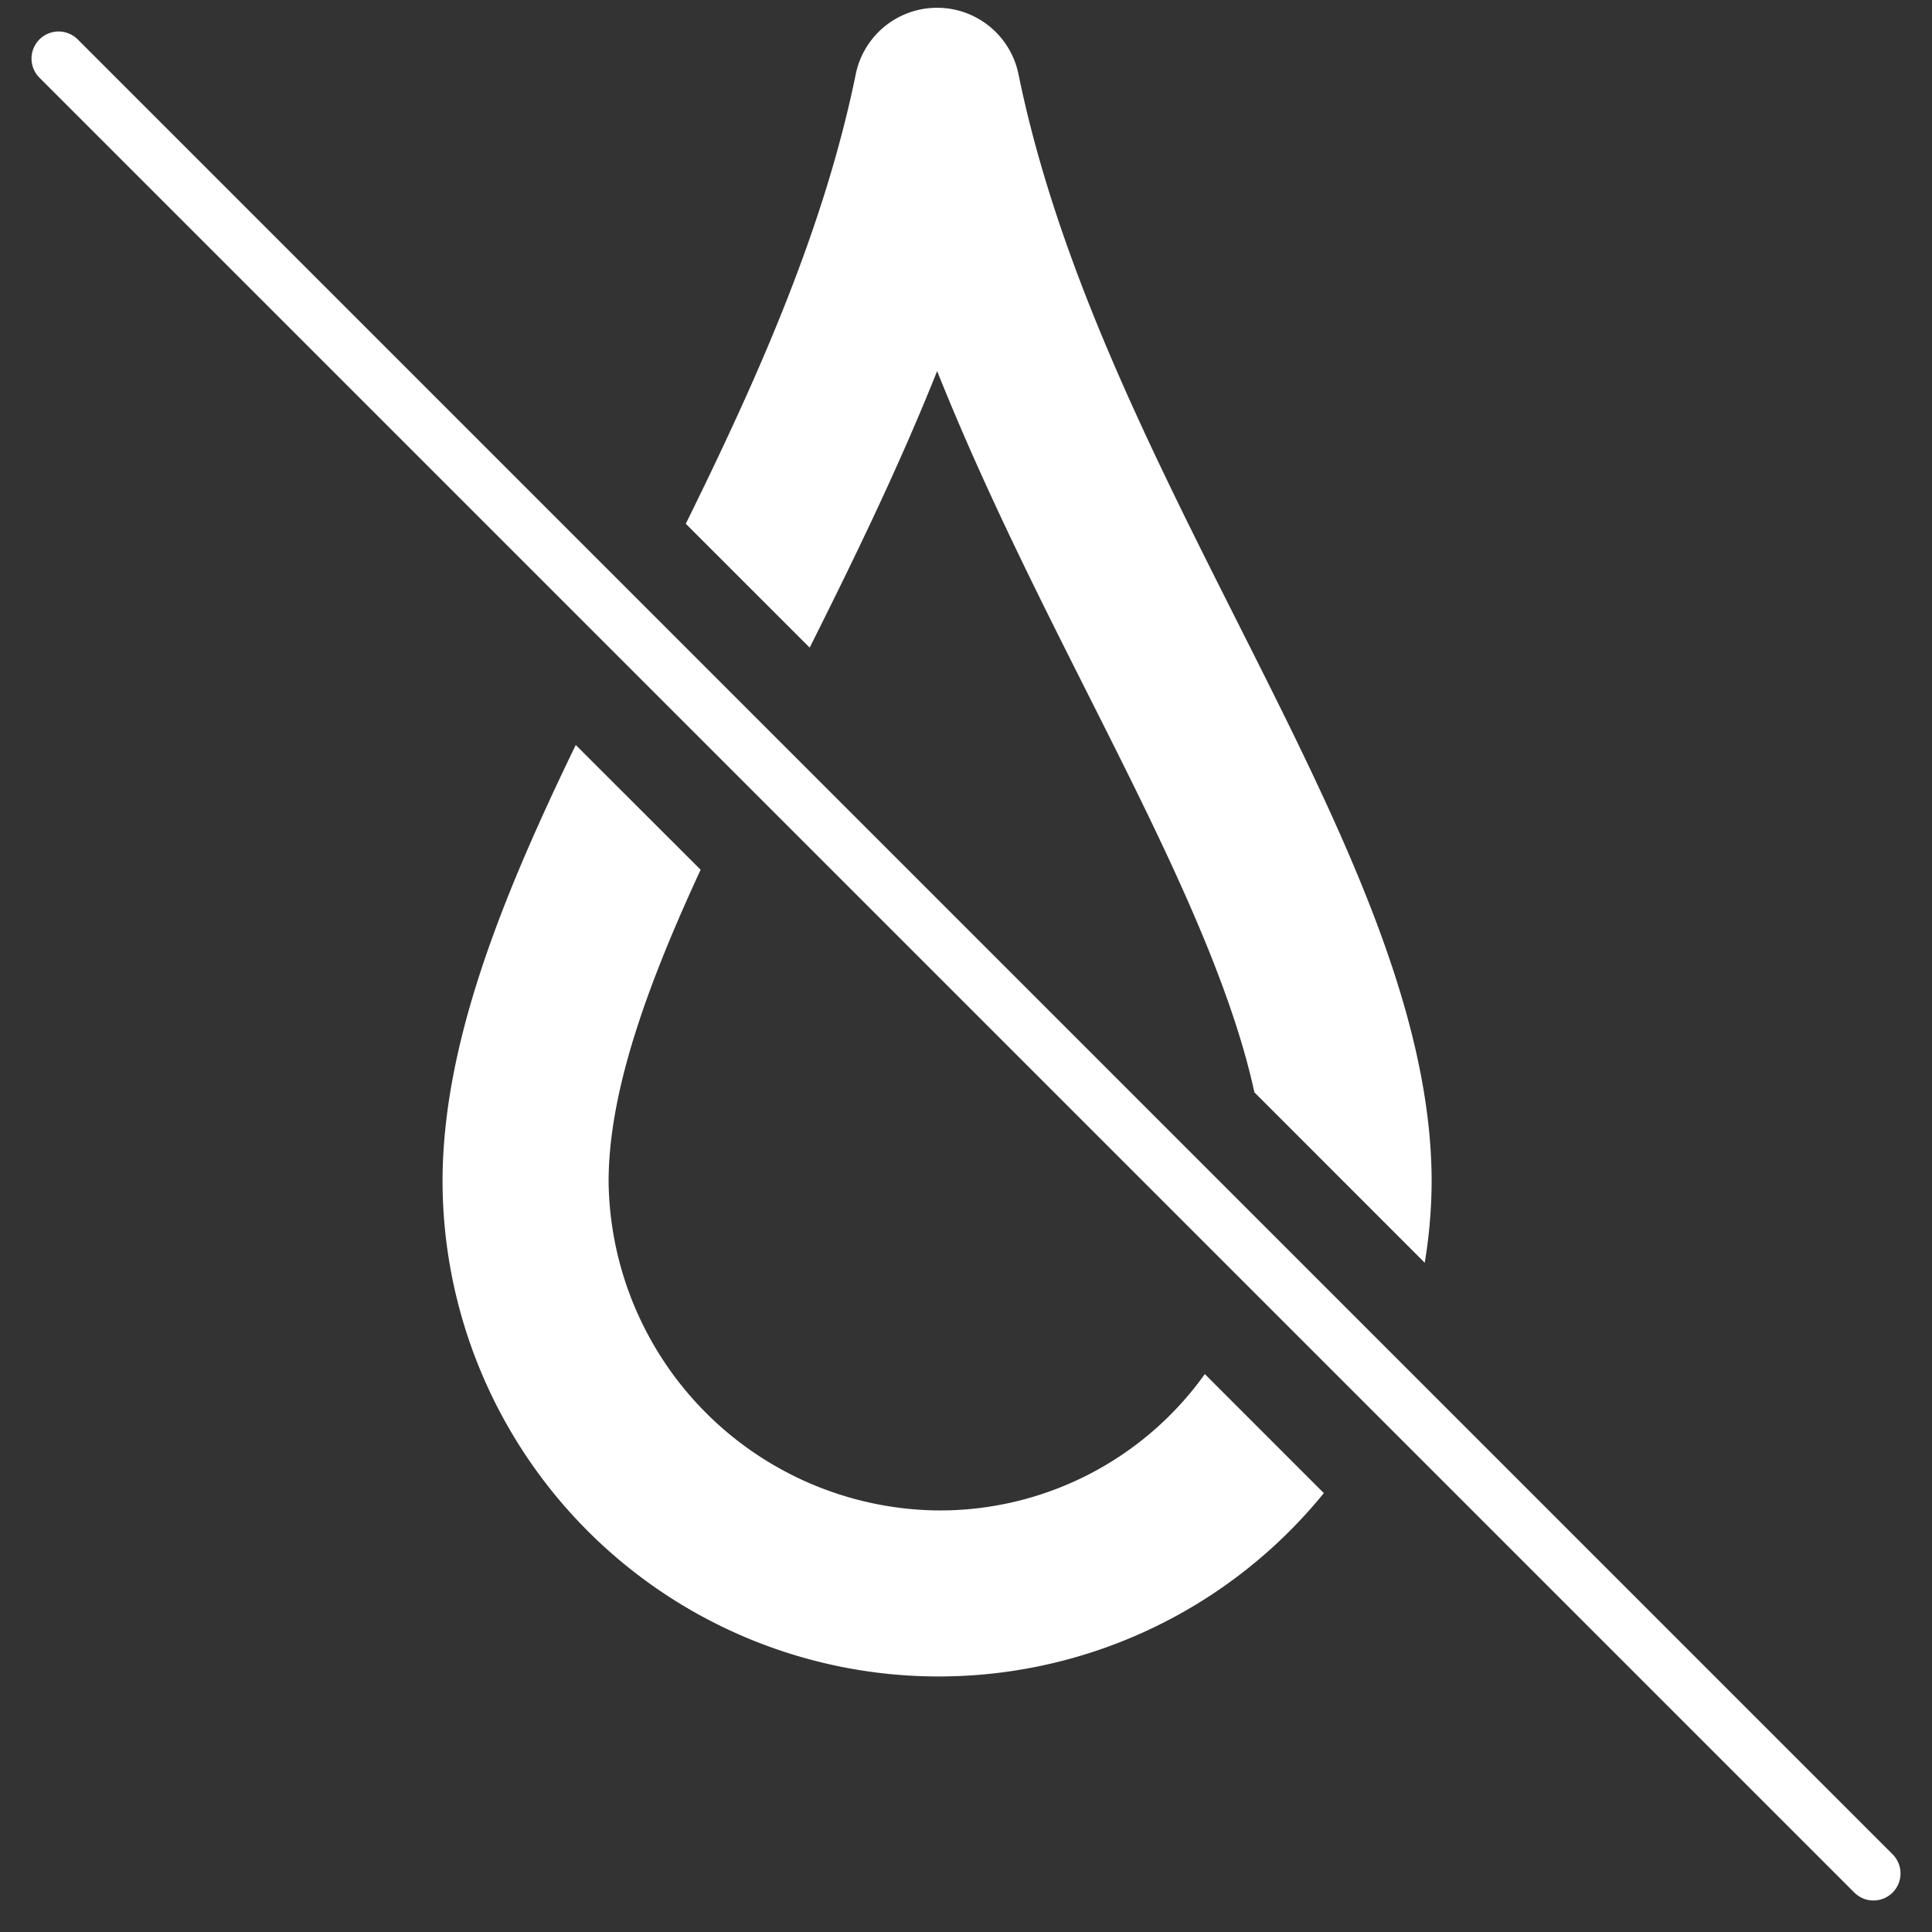
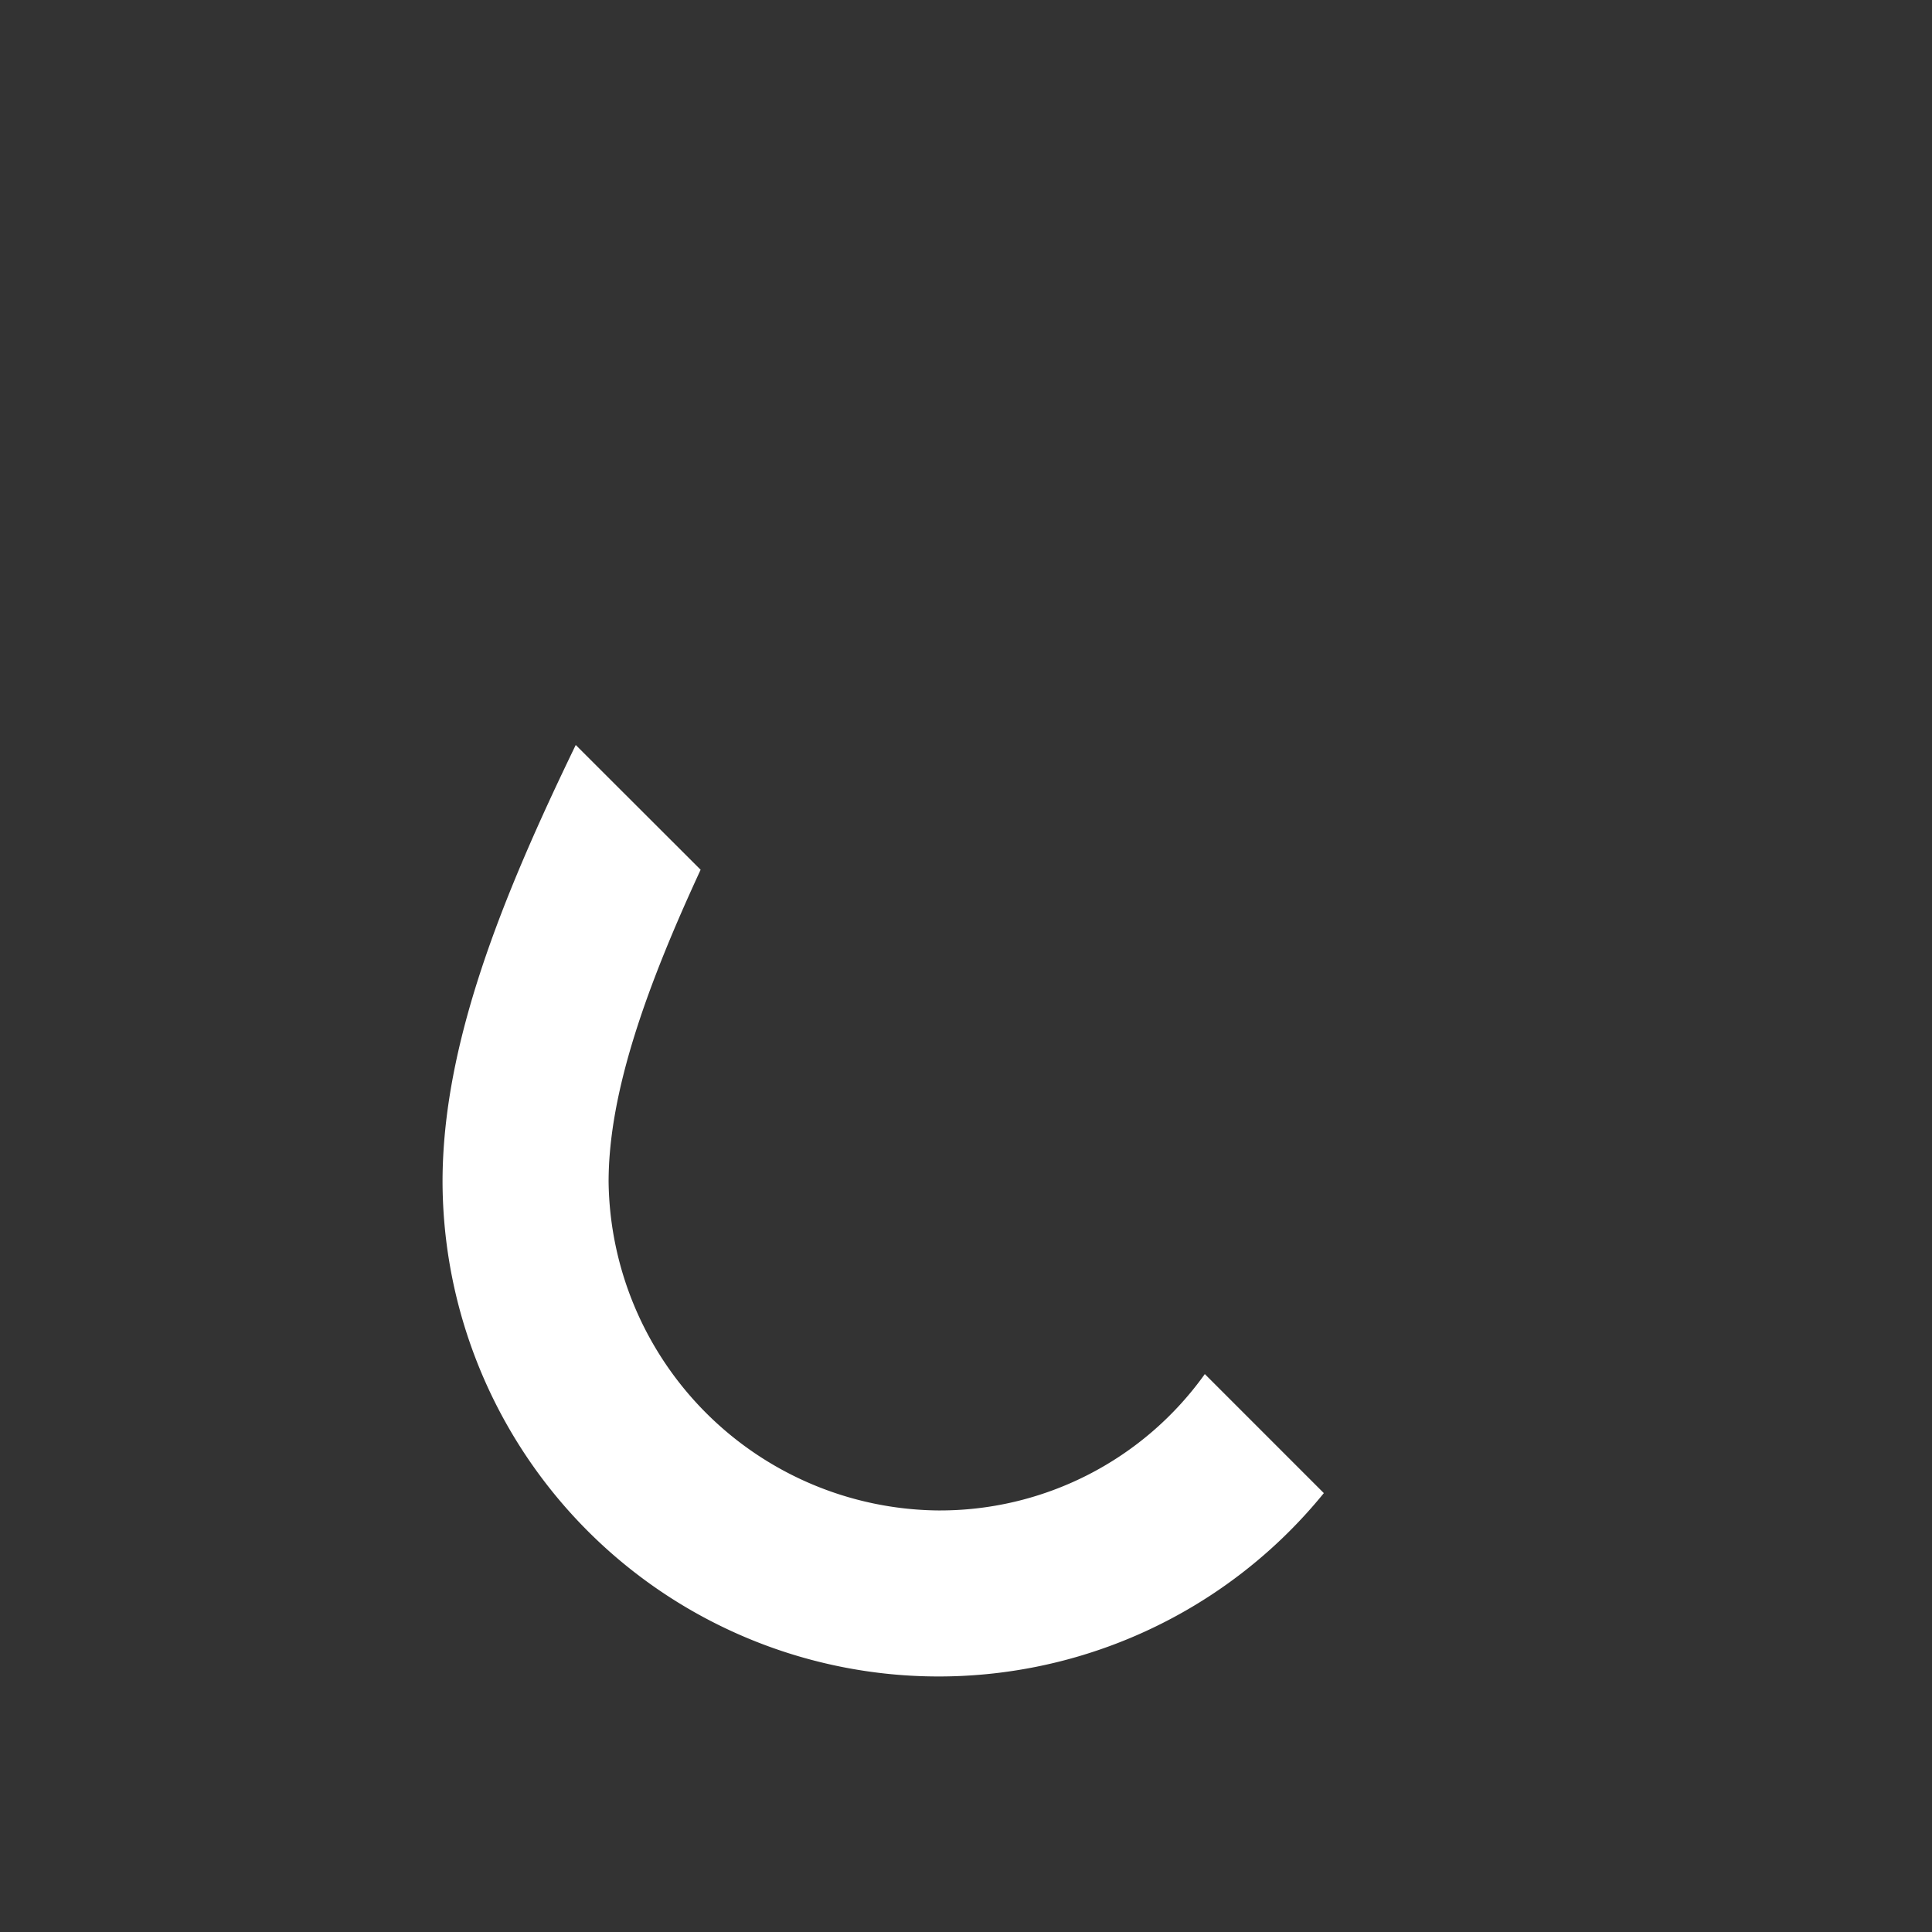
<svg xmlns="http://www.w3.org/2000/svg" id="Group_28" data-name="Group 28" width="71.379" height="71.379" viewBox="0 0 71.379 71.379">
  <rect x="0" y="0" width="71.379" height="71.379" fill="#333333" stroke="none" />
  <defs>
    <clipPath id="clip-path">
      <rect id="Rectangle_9" data-name="Rectangle 9" width="71.379" height="71.379" fill="none" />
    </clipPath>
  </defs>
  <g id="Group_6" data-name="Group 6" transform="translate(0 0)" clip-path="url(#clip-path)">
-     <path id="Path_41" data-name="Path 41" d="M16.286,23.774c1.619-3.233,3.283-6.645,4.709-10.218,1.694,4.246,3.731,8.285,5.622,12.038,2.649,5.256,5.154,10.272,6.1,14.61L39.01,46.5a18.808,18.808,0,0,0,.255-2.988c0-6.442-3.484-13.358-7.173-20.678C28.823,16.344,25.441,9.634,24,2.586a3.068,3.068,0,0,0-6.011,0c-1.173,5.741-3.64,11.256-6.28,16.612Z" transform="translate(13.628 0.153)" fill="#fff" />
    <path id="Path_42" data-name="Path 42" d="M35.719,35.962A12.025,12.025,0,0,1,25.828,41,12.3,12.3,0,0,1,13.691,28.86c0-3.35,1.441-7.292,3.4-11.531L12.477,12.72C9.742,18.372,7.556,23.767,7.556,28.86a18.331,18.331,0,0,0,32.56,11.5Z" transform="translate(8.794 14.804)" fill="#fff" />
-     <line id="Line_2" data-name="Line 2" x2="67.052" y2="67.052" transform="translate(2.164 2.163)" fill="none" stroke="#fff" stroke-linecap="round" stroke-miterlimit="10" stroke-width="2" />
  </g>
</svg>